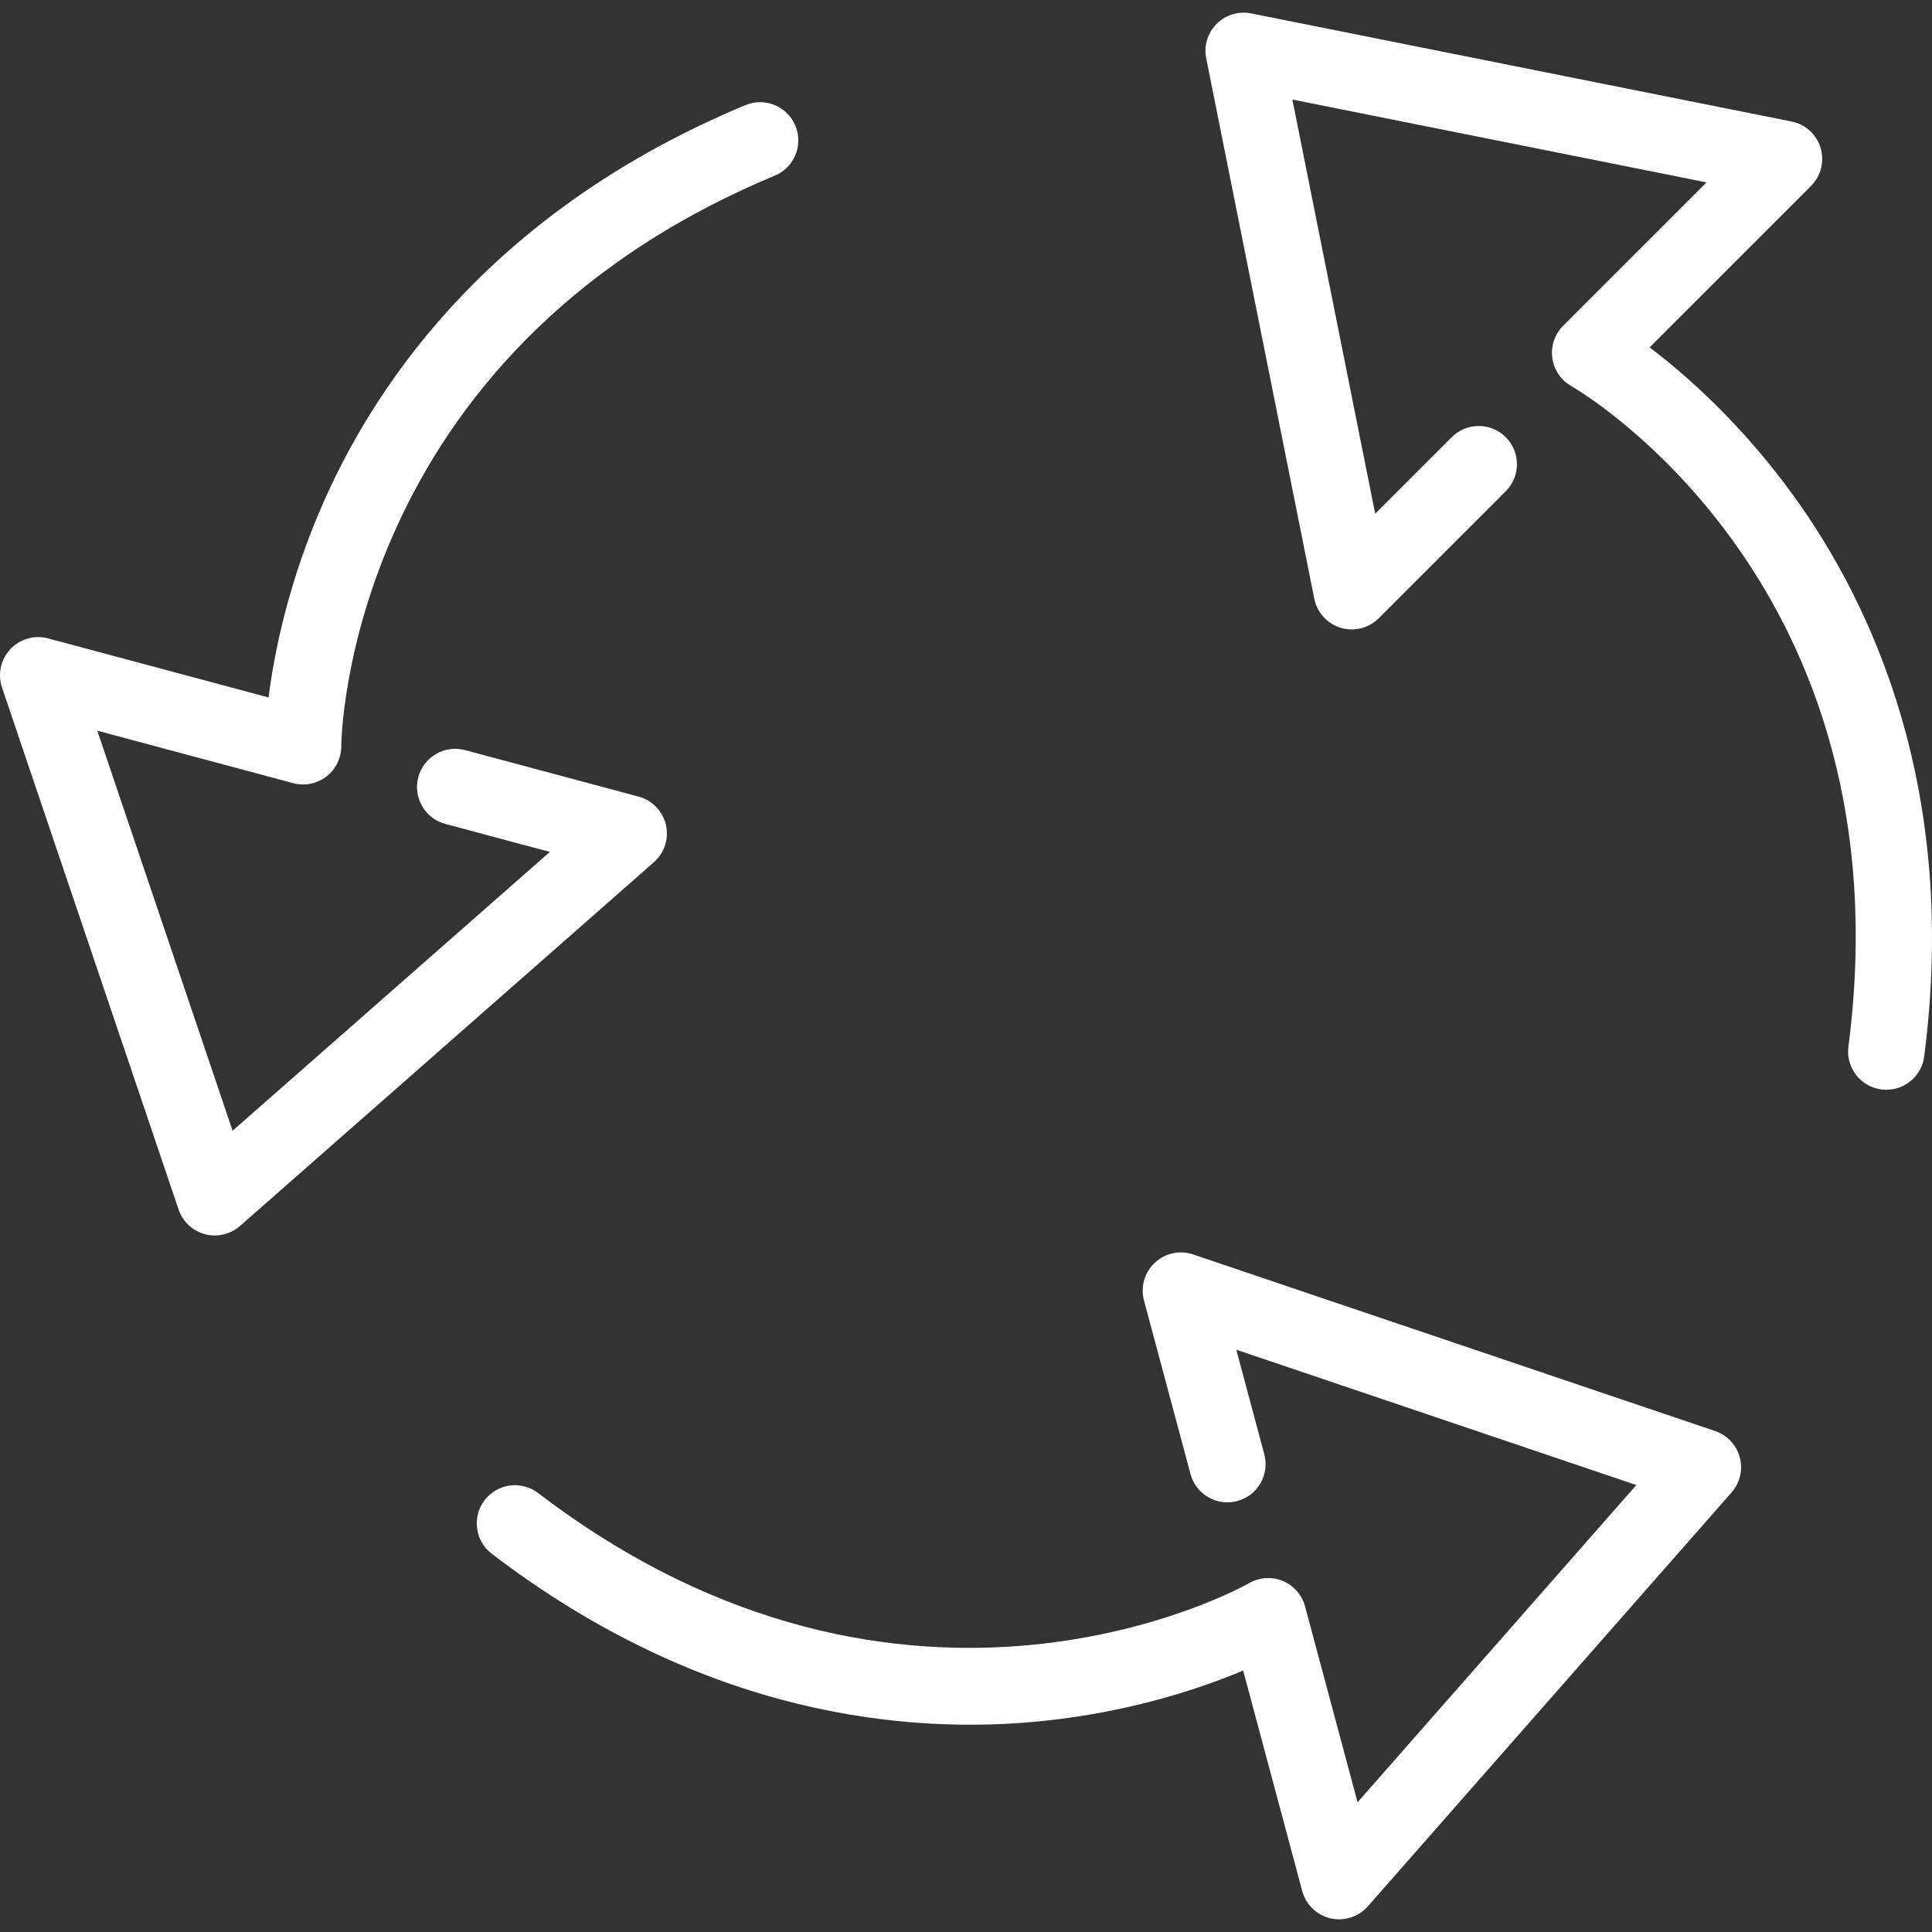
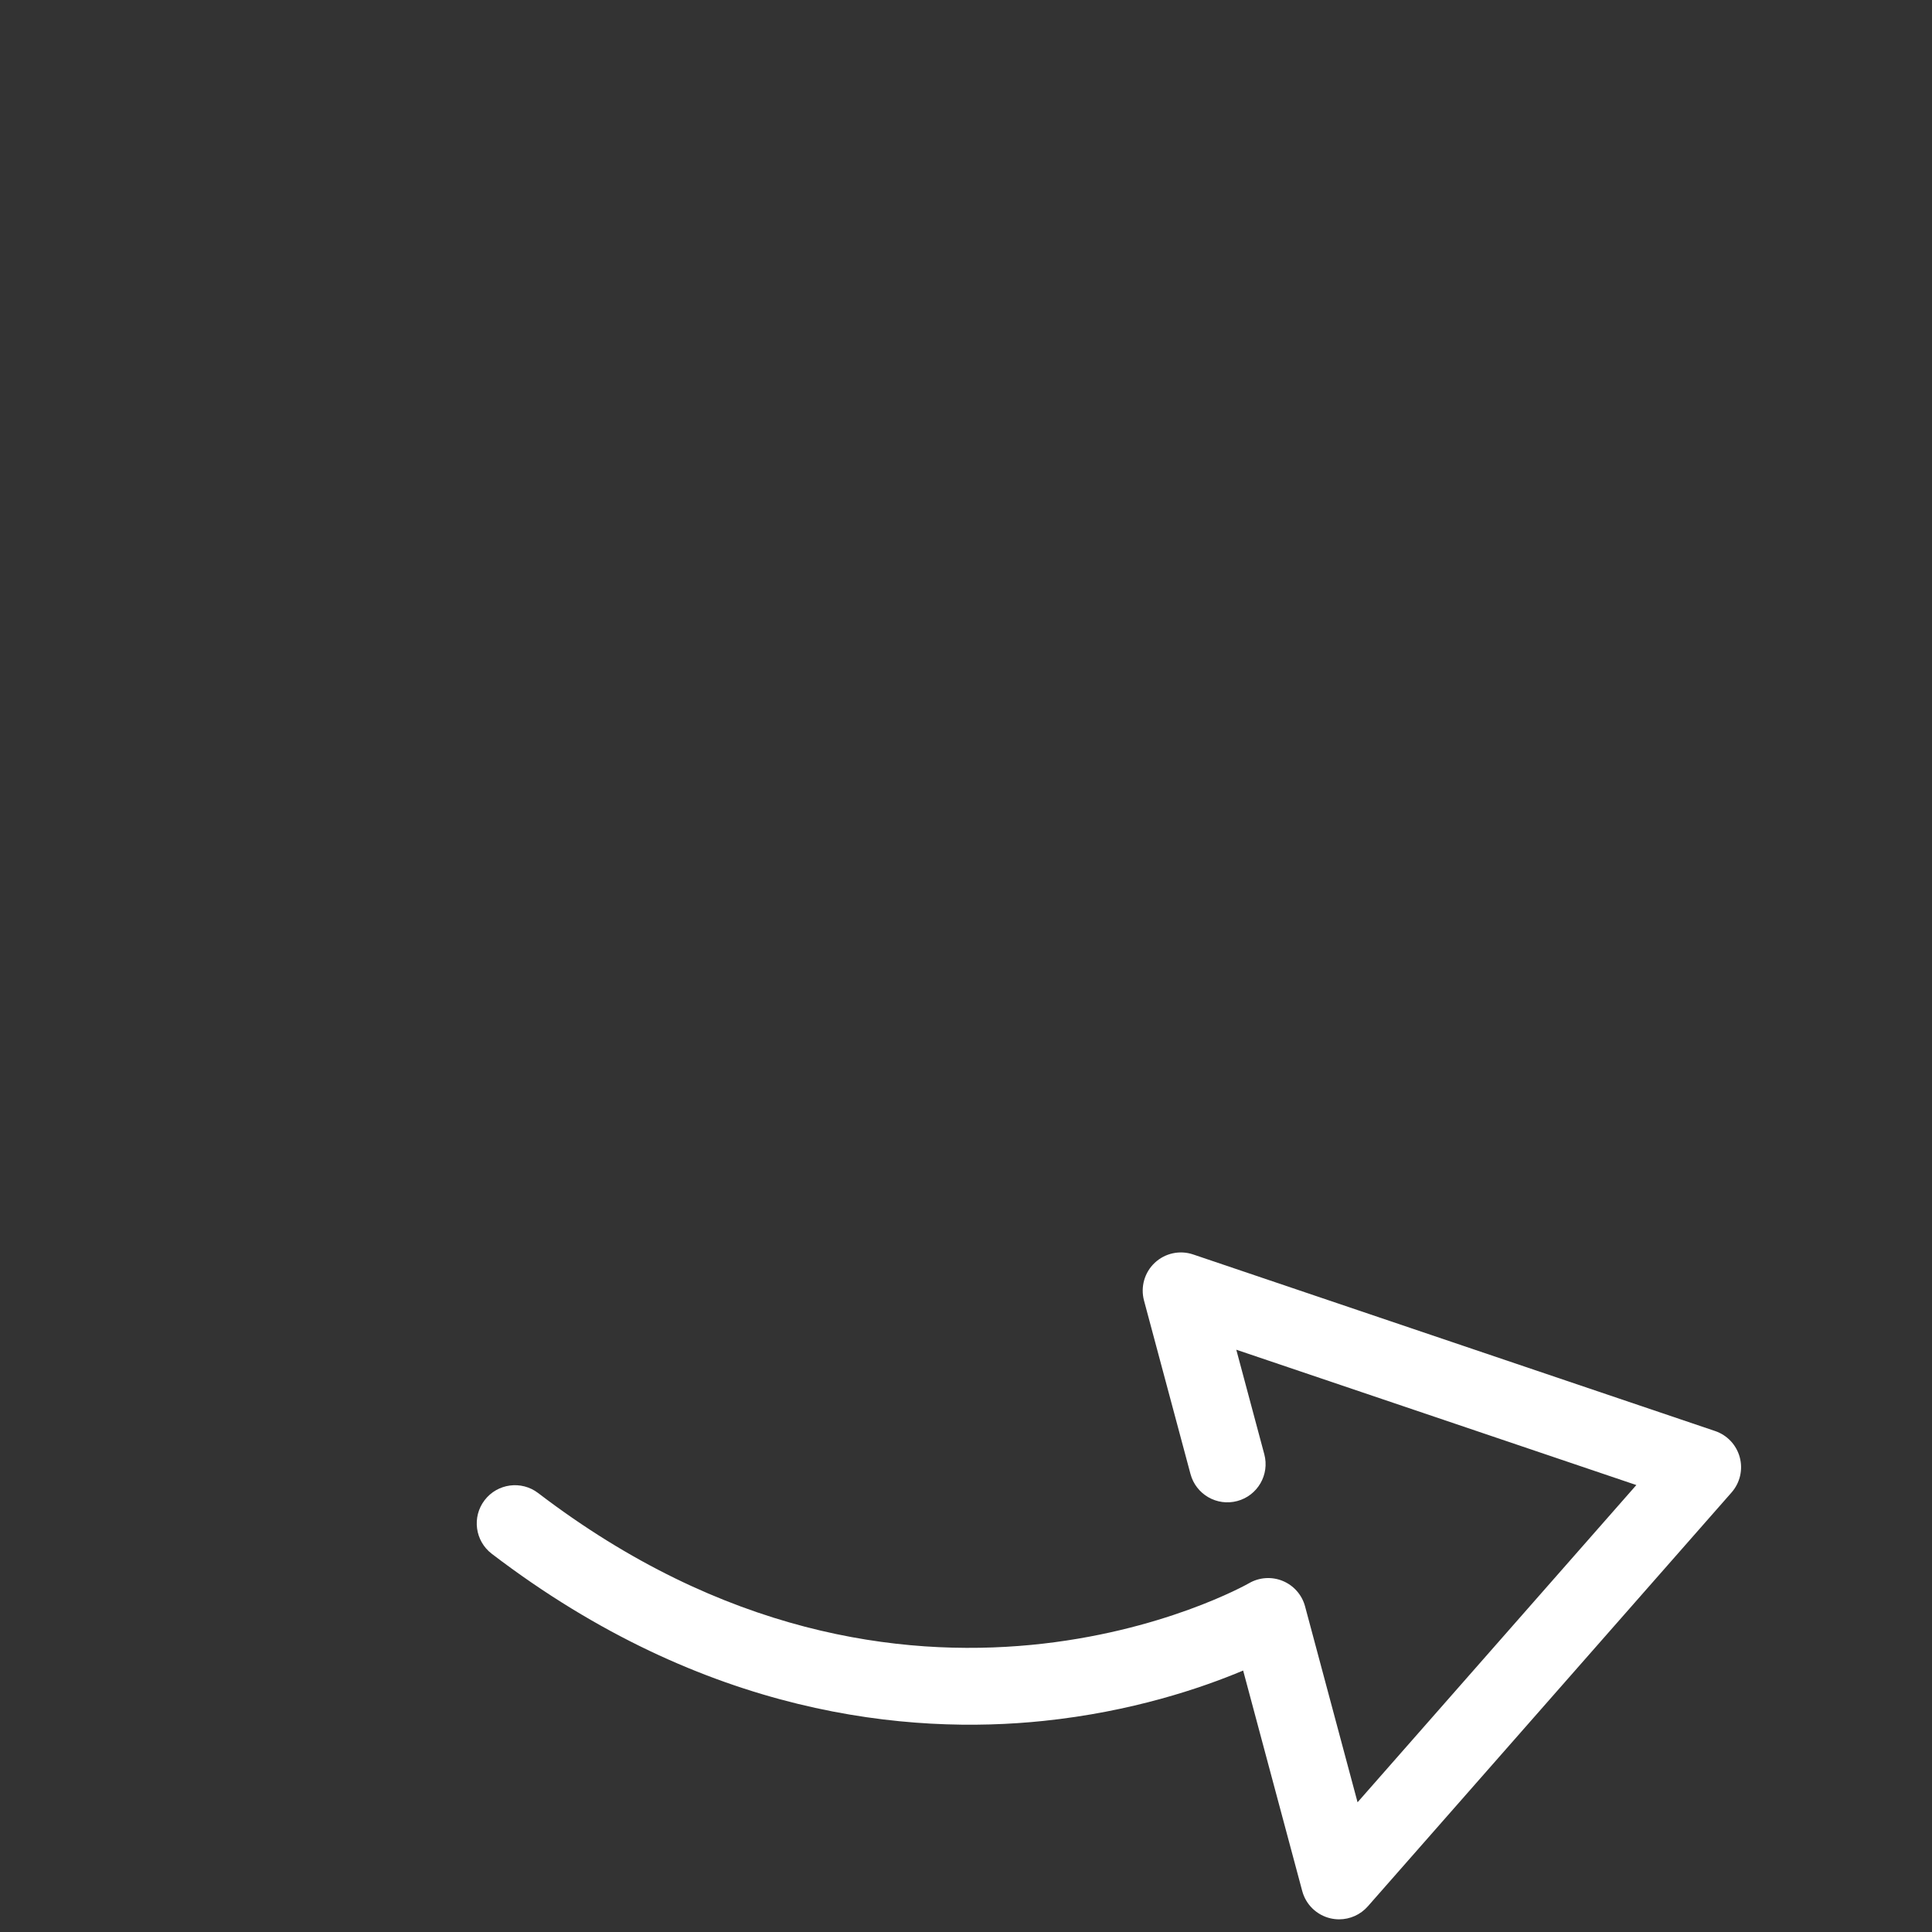
<svg xmlns="http://www.w3.org/2000/svg" version="1.1" id="Layer_1" x="0px" y="0px" width="400px" height="400px" viewBox="0 0 400 400" enable-background="new 0 0 400 400" xml:space="preserve">
  <rect x="0" y="0" width="400" height="400" fill="#333333" stroke="none" />
  <g>
    <g>
-       <path fill="#FFFFFF" d="M164.673,26.024c-1.682-4.031-6.312-5.941-10.344-4.26c-51.433,21.431-75.75,56.219-87.089,81.63    c-7.489,16.777-10.458,31.675-11.633,41.009L9.958,132.171c-2.812-0.758-5.823,0.103-7.818,2.23    c-1.995,2.128-2.658,5.182-1.723,7.945l36.559,108.068c0.848,2.505,2.892,4.421,5.446,5.106c0.676,0.18,1.363,0.27,2.047,0.27    c1.898,0,3.76-0.685,5.222-1.969l85.695-75.311c2.192-1.926,3.144-4.901,2.482-7.741c-0.664-2.841-2.839-5.086-5.657-5.842    l-35.915-9.623c-4.222-1.13-8.557,1.373-9.687,5.594c-1.132,4.219,1.374,8.557,5.593,9.688l21.637,5.798l-65.68,57.721    l-28.019-82.828l40.56,10.868c2.377,0.638,4.921,0.13,6.874-1.375c1.952-1.504,3.092-3.83,3.084-6.294    c-0.002-0.805,0.748-81.022,89.754-118.108C164.447,34.689,166.353,30.058,164.673,26.024z" />
-     </g>
+       </g>
  </g>
  <g>
    <g>
-       <path fill="#FFFFFF" d="M371.234,102.495c-10.786-14.875-22.203-24.894-29.698-30.578L374.953,38.5    c2.063-2.063,2.823-5.094,1.978-7.886c-0.844-2.792-3.158-4.892-6.02-5.465L259.041,2.775c-2.59-0.517-5.277,0.294-7.145,2.164    c-1.871,1.87-2.682,4.552-2.163,7.145l22.376,111.87c0.572,2.86,2.671,5.173,5.463,6.02c2.793,0.841,5.823,0.086,7.886-1.978    l26.292-26.293c3.09-3.089,3.09-8.098,0-11.187c-3.09-3.088-8.1-3.088-11.186,0l-15.843,15.842l-17.149-85.741l85.743,17.148    l-29.692,29.691c-1.738,1.738-2.562,4.189-2.242,6.625c0.318,2.436,1.761,4.592,3.887,5.823    c2.855,1.653,69.757,41.575,57.426,136.794c-0.562,4.333,2.496,8.3,6.829,8.861c0.344,0.044,0.688,0.066,1.026,0.066    c3.916,0,7.319-2.907,7.835-6.896C405.541,163.474,387.57,125.022,371.234,102.495z" />
-     </g>
+       </g>
  </g>
  <g>
    <g>
      <path fill="#FFFFFF" d="M360.201,301.726c-0.684-2.556-2.6-4.599-5.104-5.446l-108.067-36.559    c-2.77-0.937-5.817-0.271-7.947,1.723c-2.128,1.996-2.983,5-2.229,7.818l9.623,35.916c1.13,4.22,5.467,6.723,9.687,5.594    c4.22-1.13,6.725-5.468,5.593-9.688l-5.797-21.641l82.826,28.02l-57.719,65.68l-10.869-40.56    c-0.637-2.381-2.346-4.327-4.625-5.267c-2.28-0.938-4.864-0.763-6.992,0.478c-0.699,0.404-70.542,39.864-147.165-18.676    c-3.474-2.651-8.438-1.986-11.089,1.484c-2.652,3.471-1.988,8.436,1.483,11.088c44.275,33.827,86.56,37.492,114.238,34.607    c18.274-1.904,32.661-6.783,41.33-10.431l12.232,45.648c0.753,2.818,2.999,4.991,5.84,5.655c0.597,0.14,1.201,0.208,1.8,0.208    c2.246,0,4.421-0.958,5.942-2.688l75.31-85.694C360.249,307.008,360.886,304.279,360.201,301.726z" />
    </g>
  </g>
</svg>